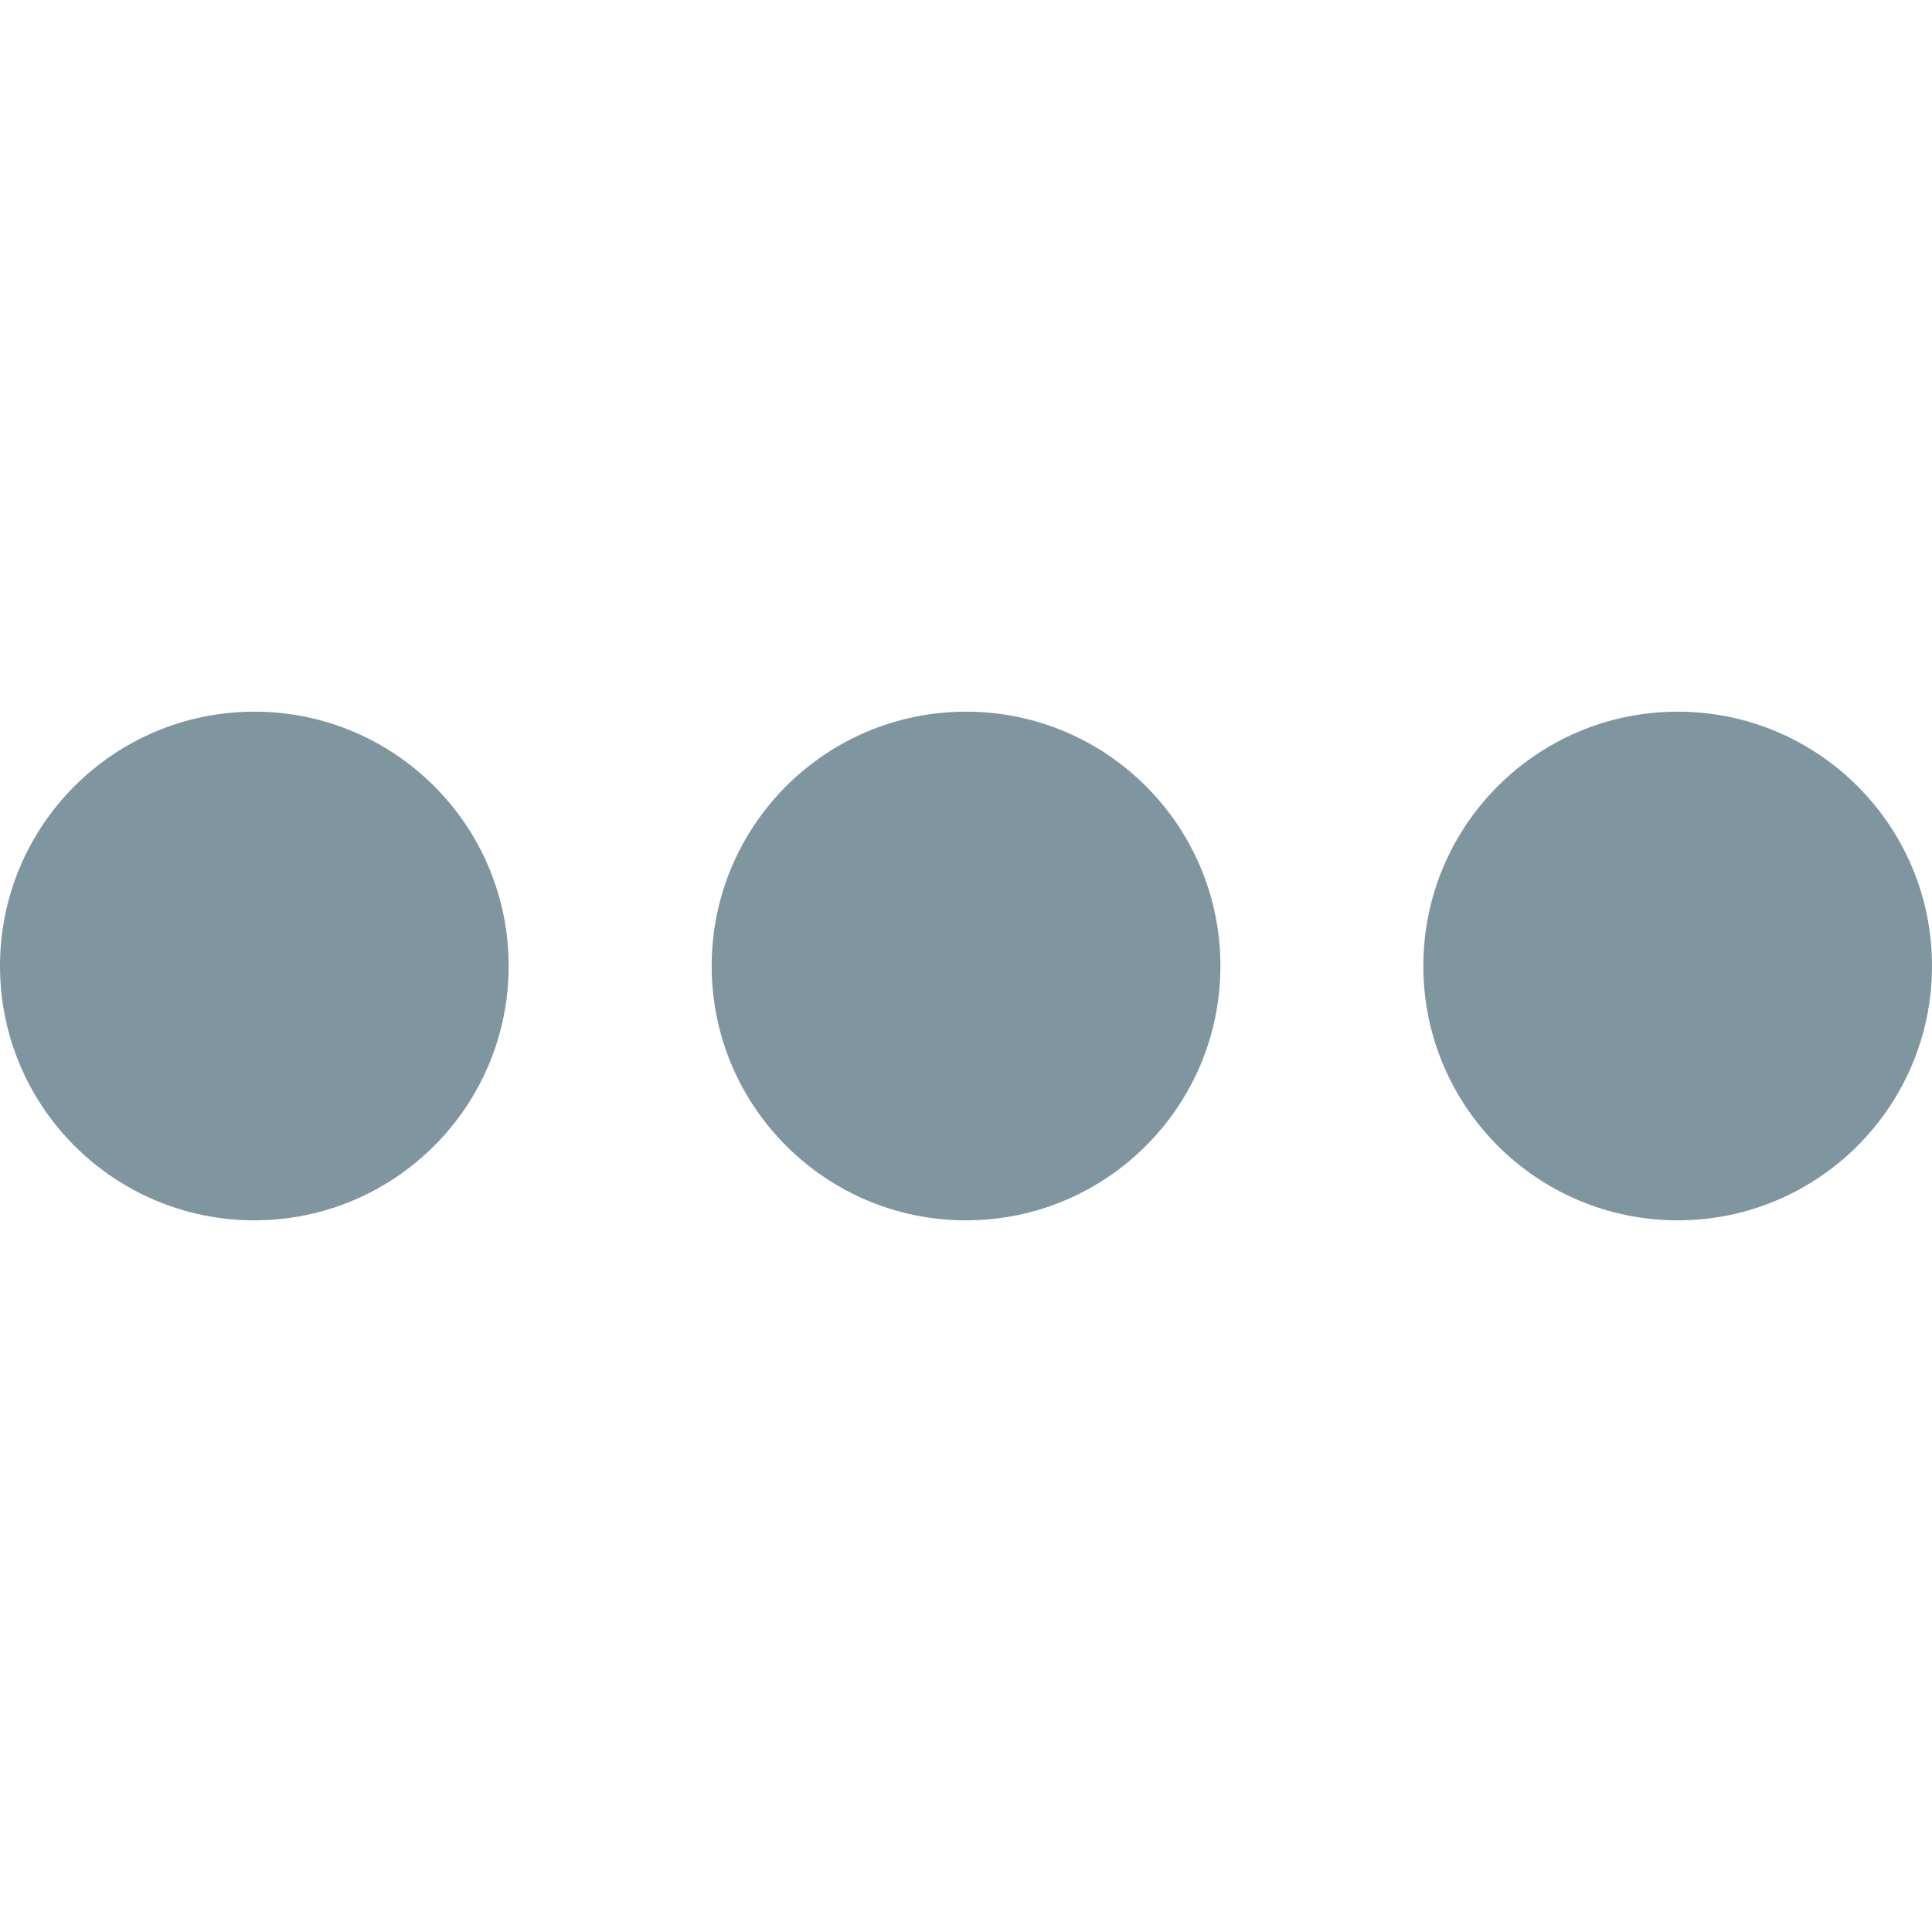
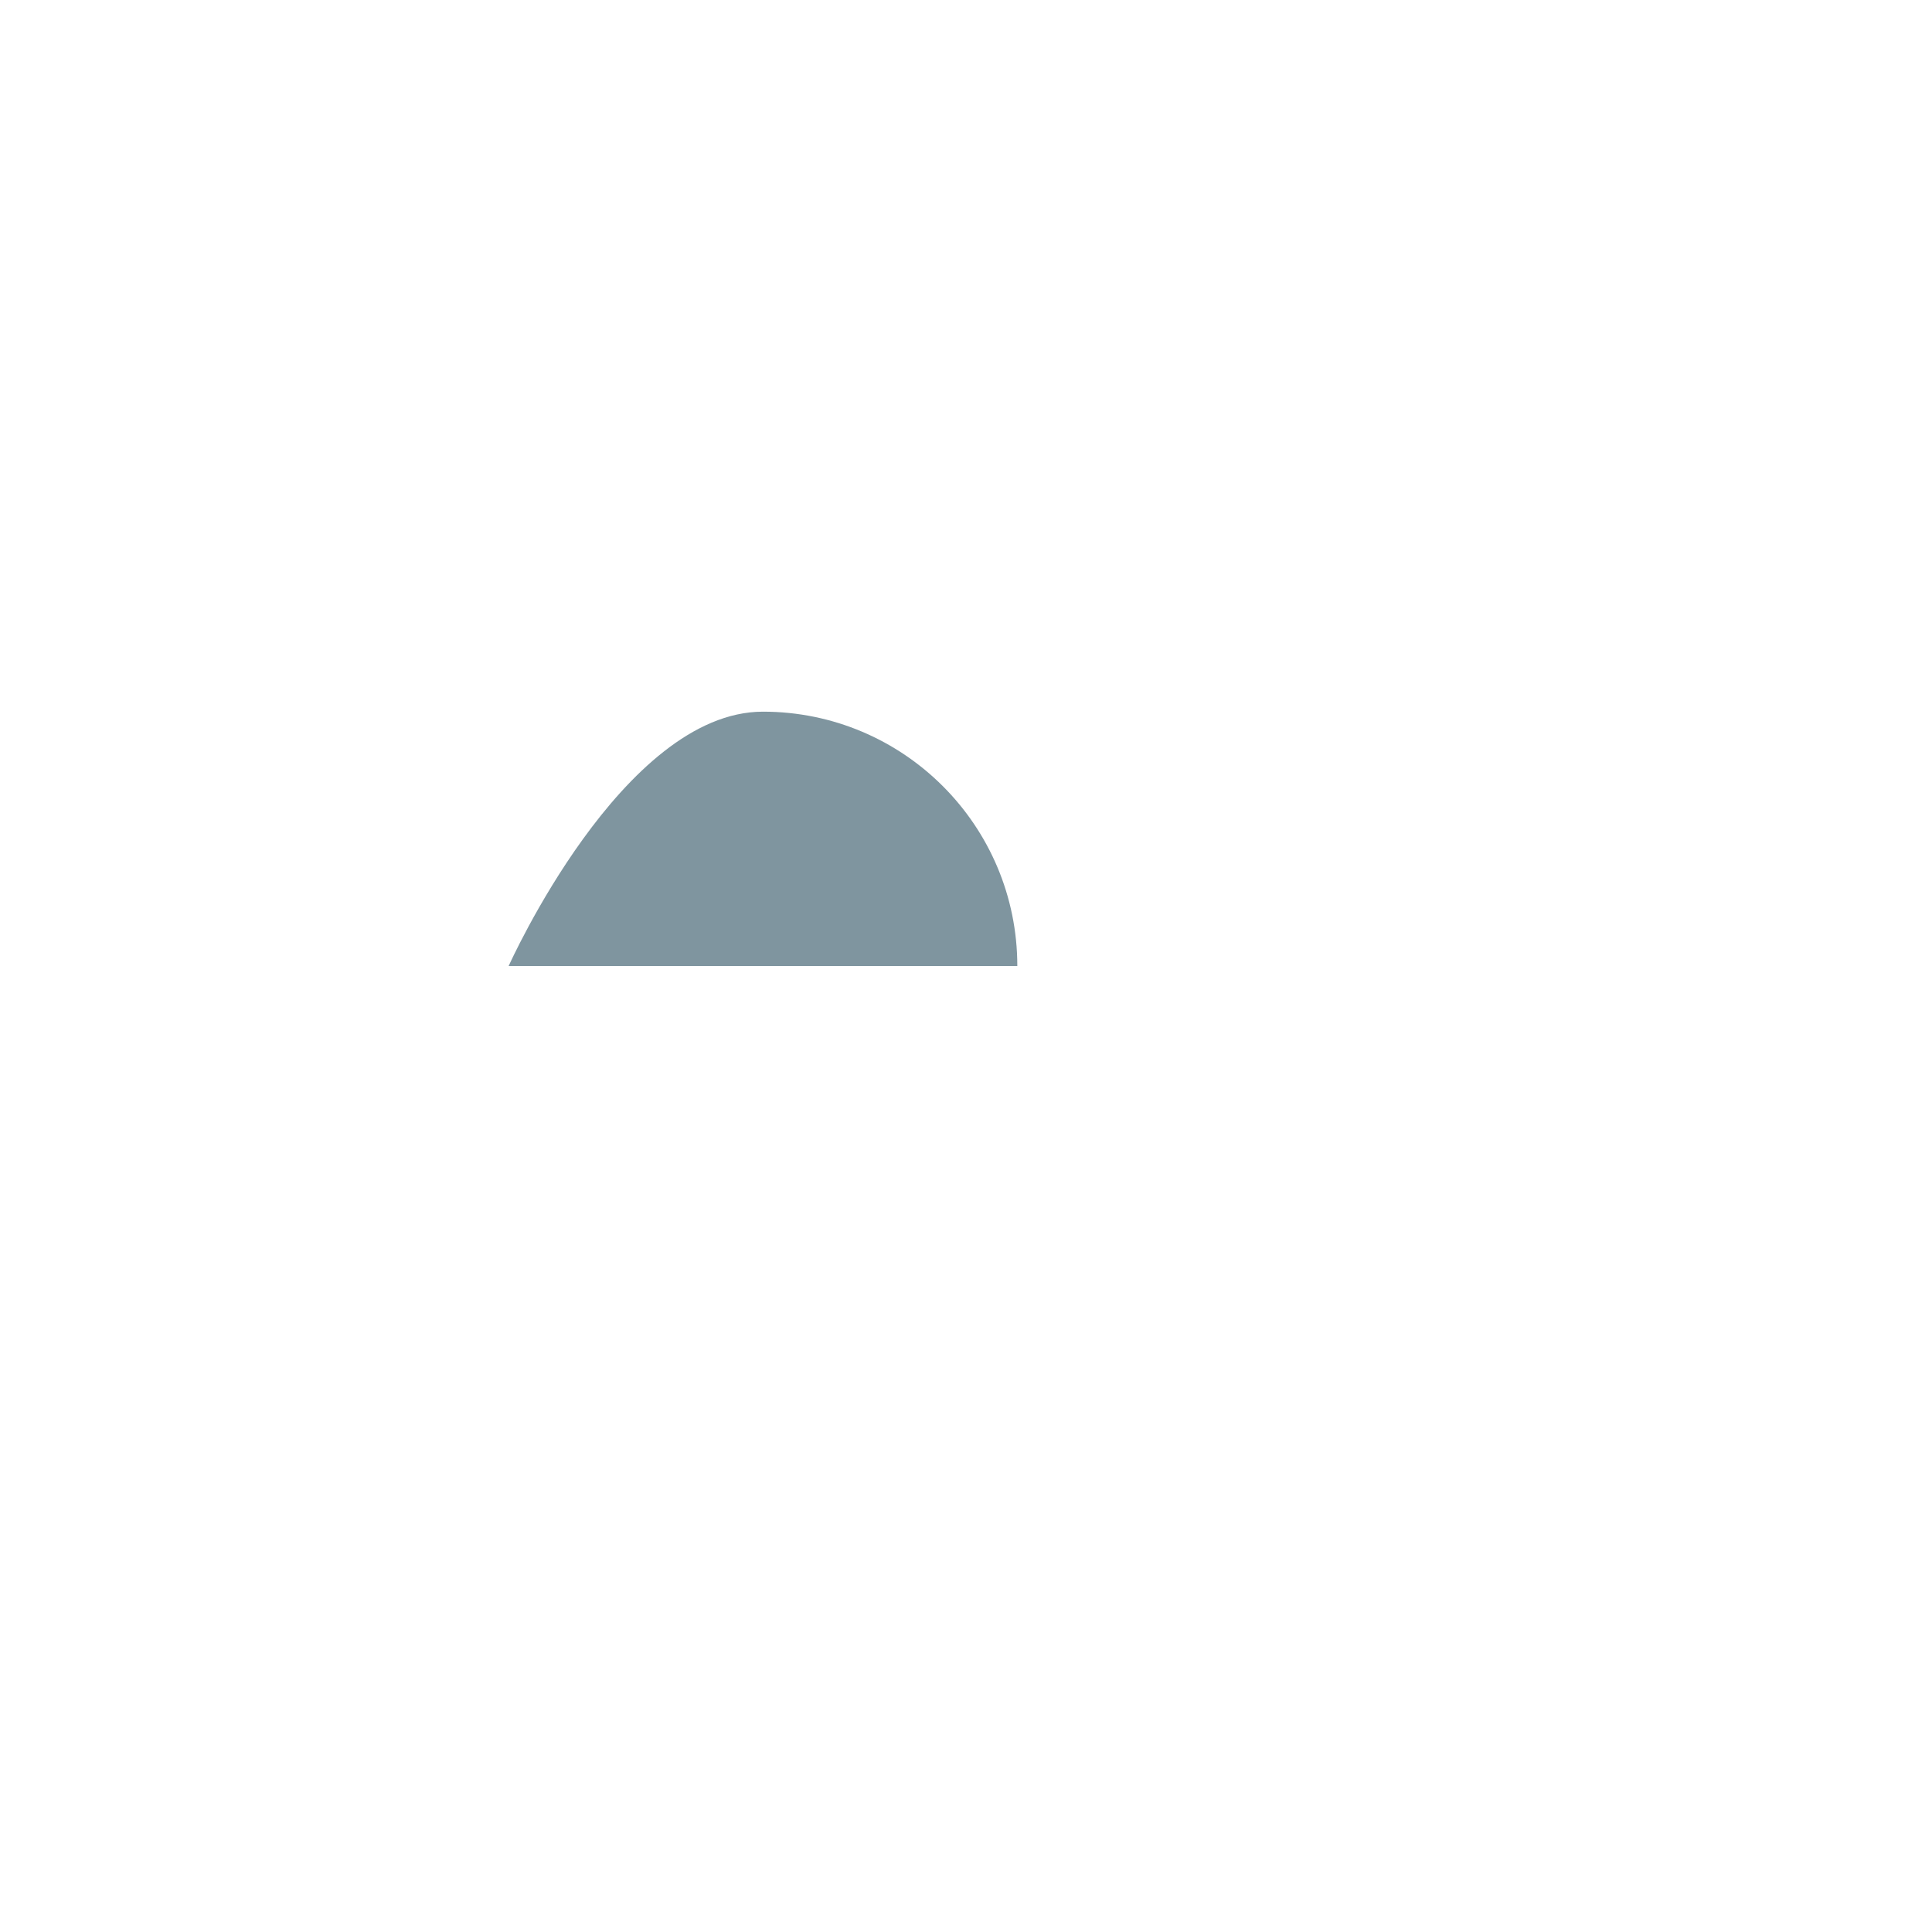
<svg xmlns="http://www.w3.org/2000/svg" width="100pt" height="100pt" version="1.1" viewBox="0 0 100 100">
  <g fill="#7f959f">
-     <path d="m26.328 50c0 7.269-5.891 13.164-13.164 13.164-7.269 0-13.164-5.894-13.164-13.164s5.894-13.164 13.164-13.164c7.273 0 13.164 5.894 13.164 13.164" />
-     <path d="m63.168 50c0 7.269-5.894 13.164-13.168 13.164-7.269 0-13.164-5.894-13.164-13.164s5.894-13.164 13.164-13.164c7.273 0 13.168 5.894 13.168 13.164" />
-     <path d="m100 50c0 7.269-5.894 13.164-13.164 13.164-7.273 0-13.164-5.894-13.164-13.164s5.891-13.164 13.164-13.164c7.269 0 13.164 5.894 13.164 13.164" />
+     <path d="m26.328 50s5.894-13.164 13.164-13.164c7.273 0 13.164 5.894 13.164 13.164" />
  </g>
</svg>